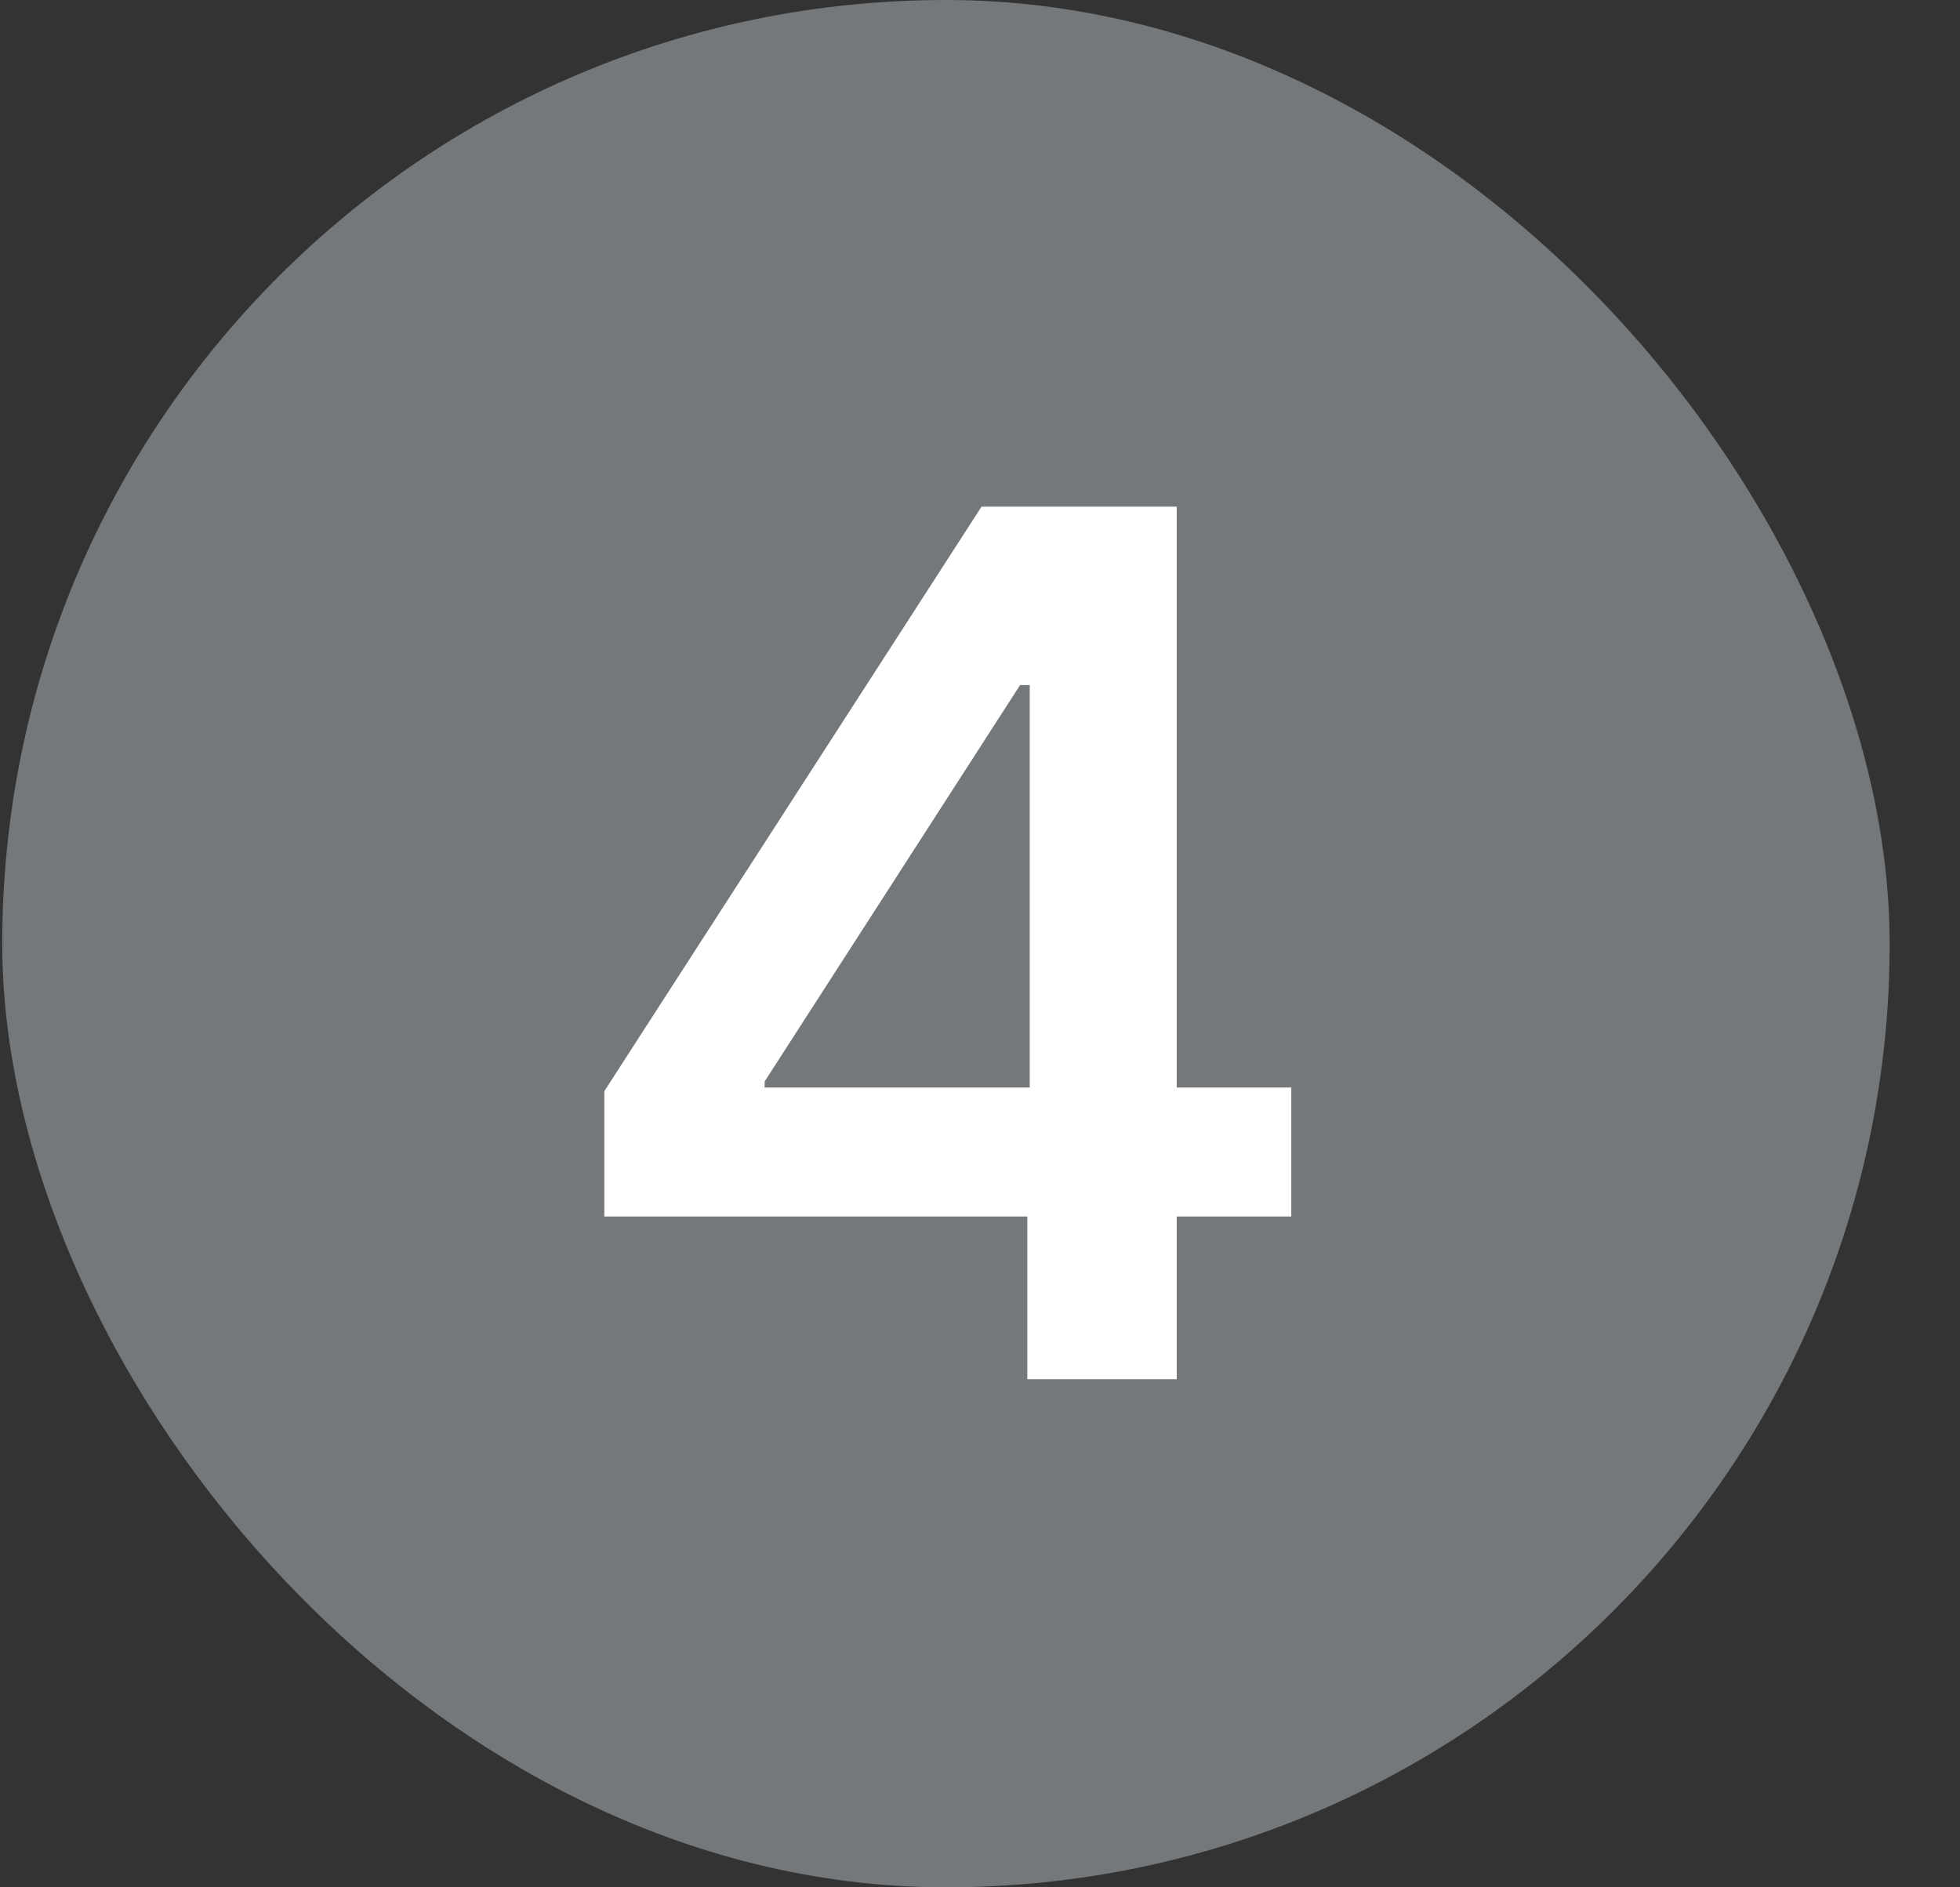
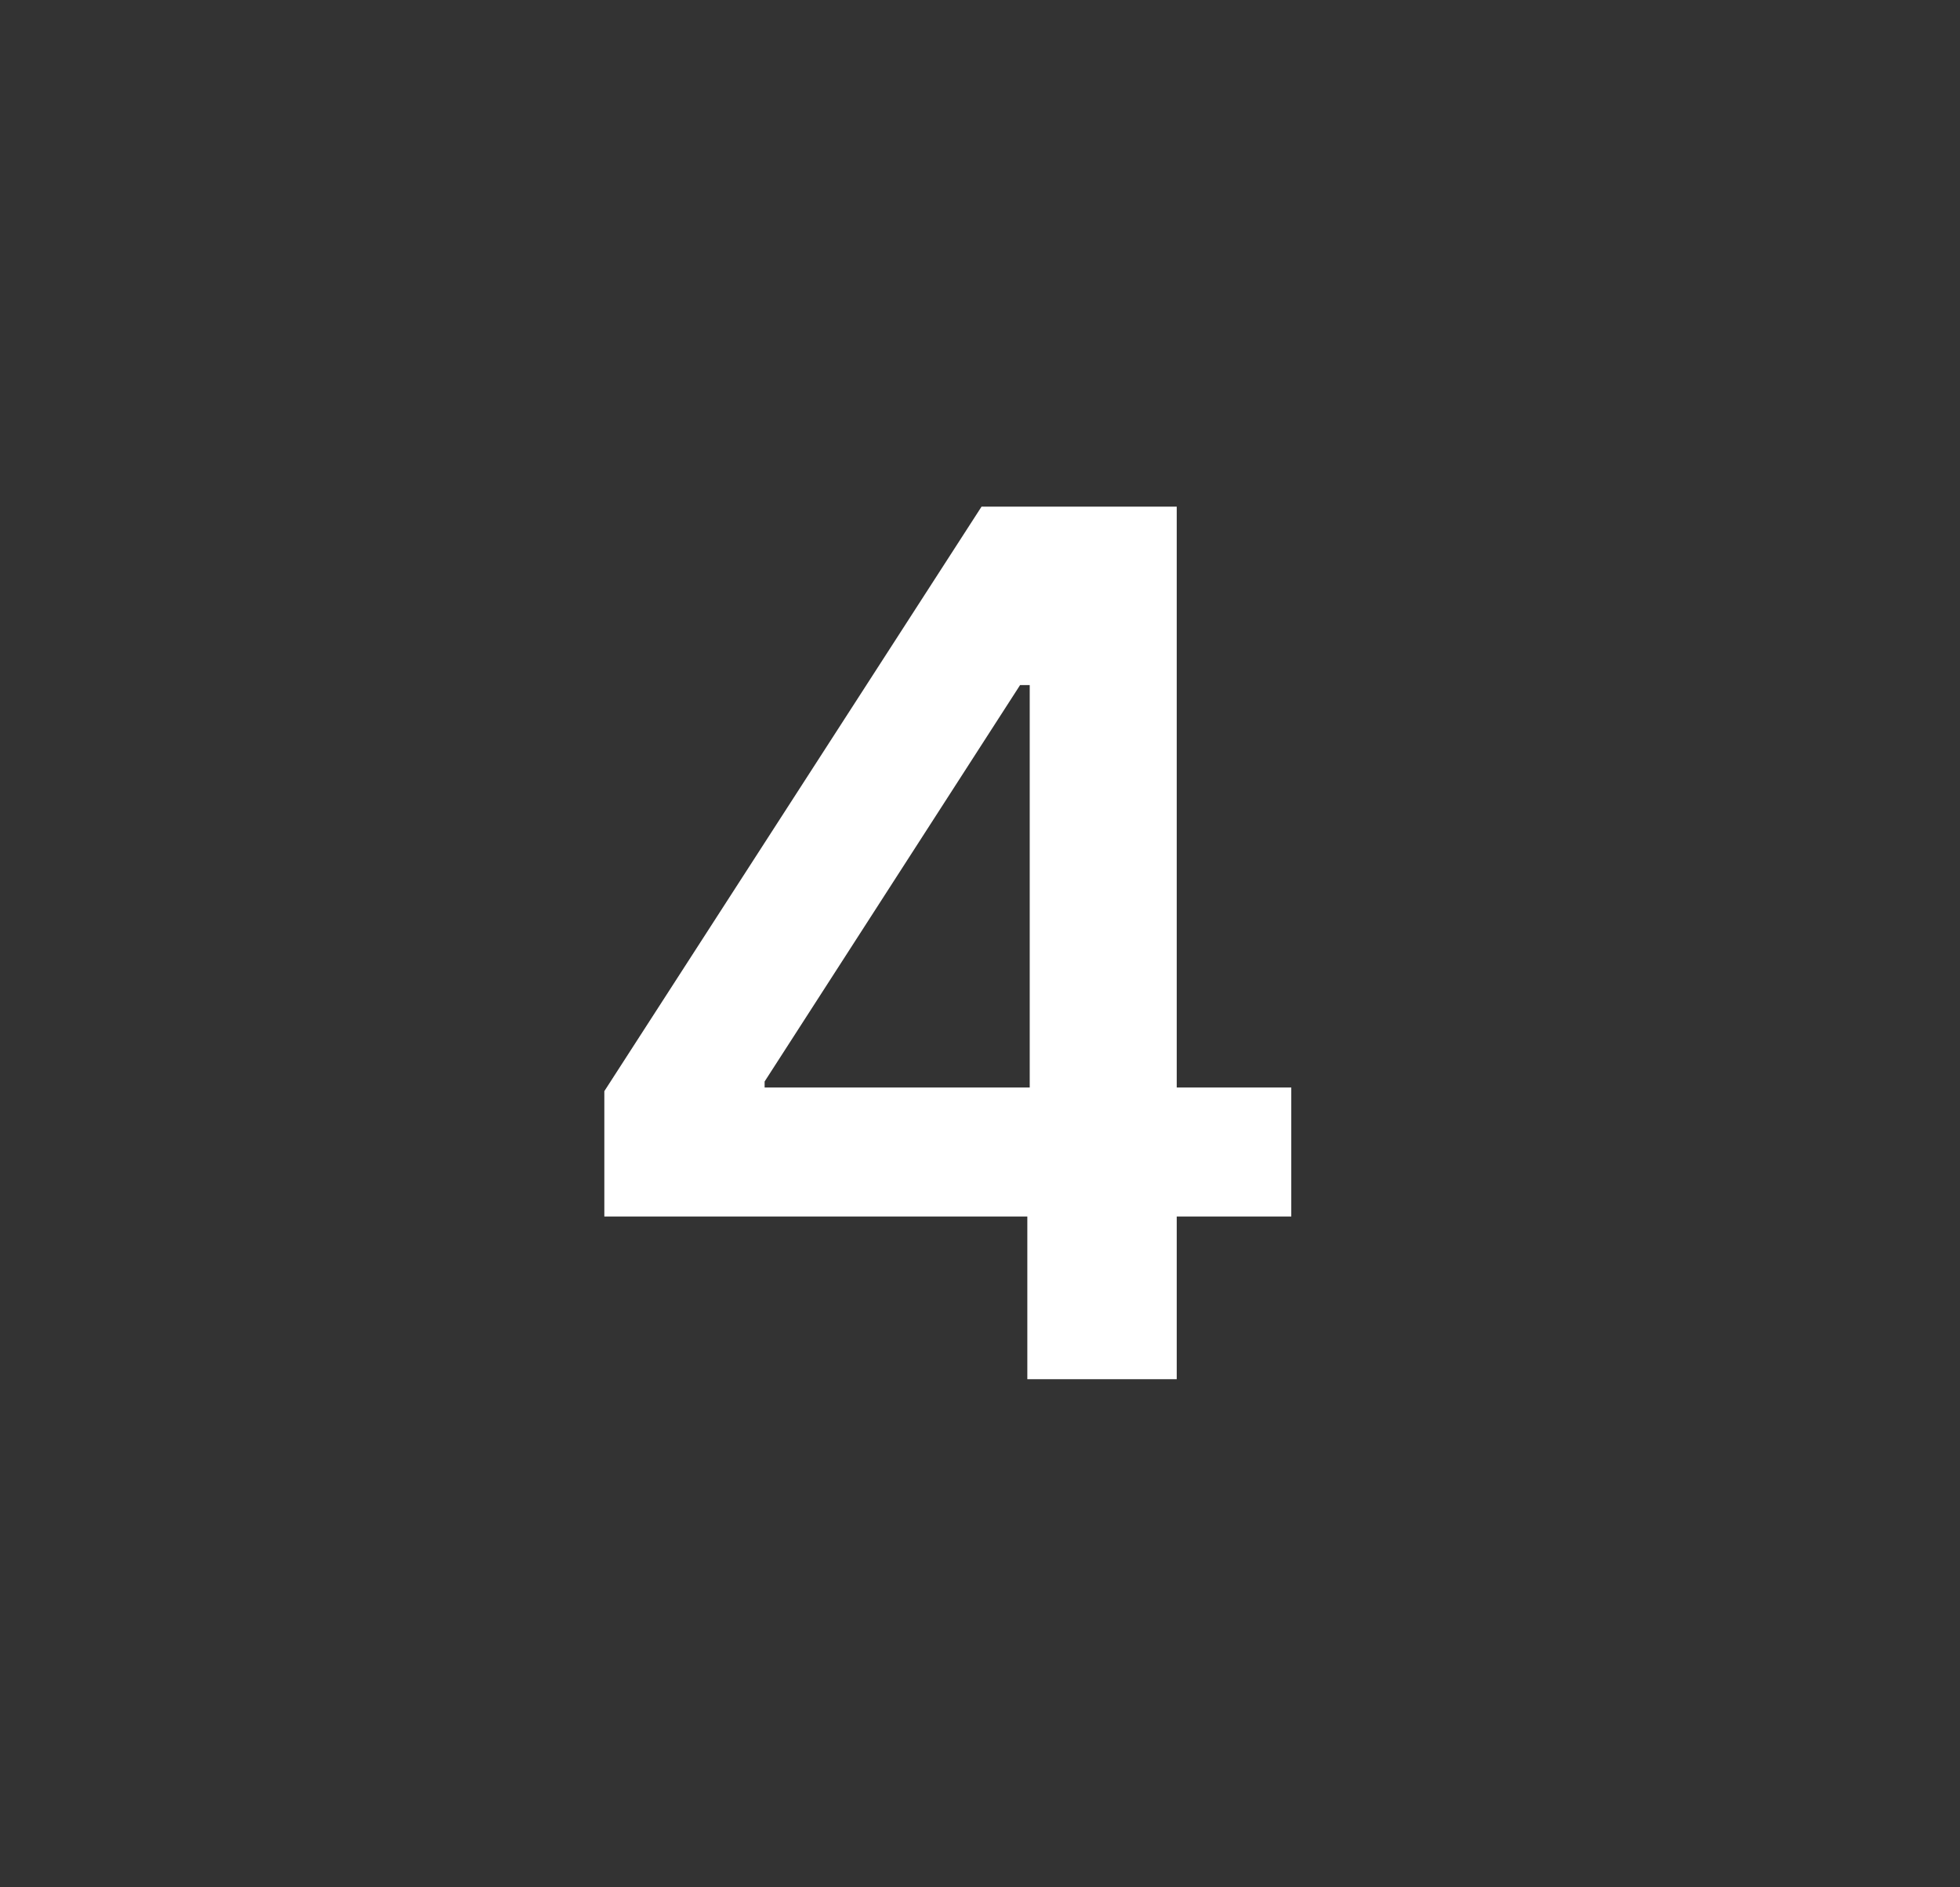
<svg xmlns="http://www.w3.org/2000/svg" width="27" height="26" viewBox="0 0 27 26" fill="none">
  <rect x="0" y="0" width="27" height="26" fill="#333333" stroke="none" />
-   <rect x="0.031" width="26" height="26" rx="13" fill="#75787B" />
-   <path d="M8.325 15.032L13.521 6.98H16.21V14.982H17.788V16.759H16.21V19H14.152V16.759H8.325V15.032ZM14.185 14.982V9.438H14.052L10.533 14.899V14.982H14.185Z" fill="white" />
+   <path d="M8.325 15.032L13.521 6.98H16.21V14.982H17.788V16.759H16.21V19H14.152V16.759H8.325ZM14.185 14.982V9.438H14.052L10.533 14.899V14.982H14.185Z" fill="white" />
</svg>